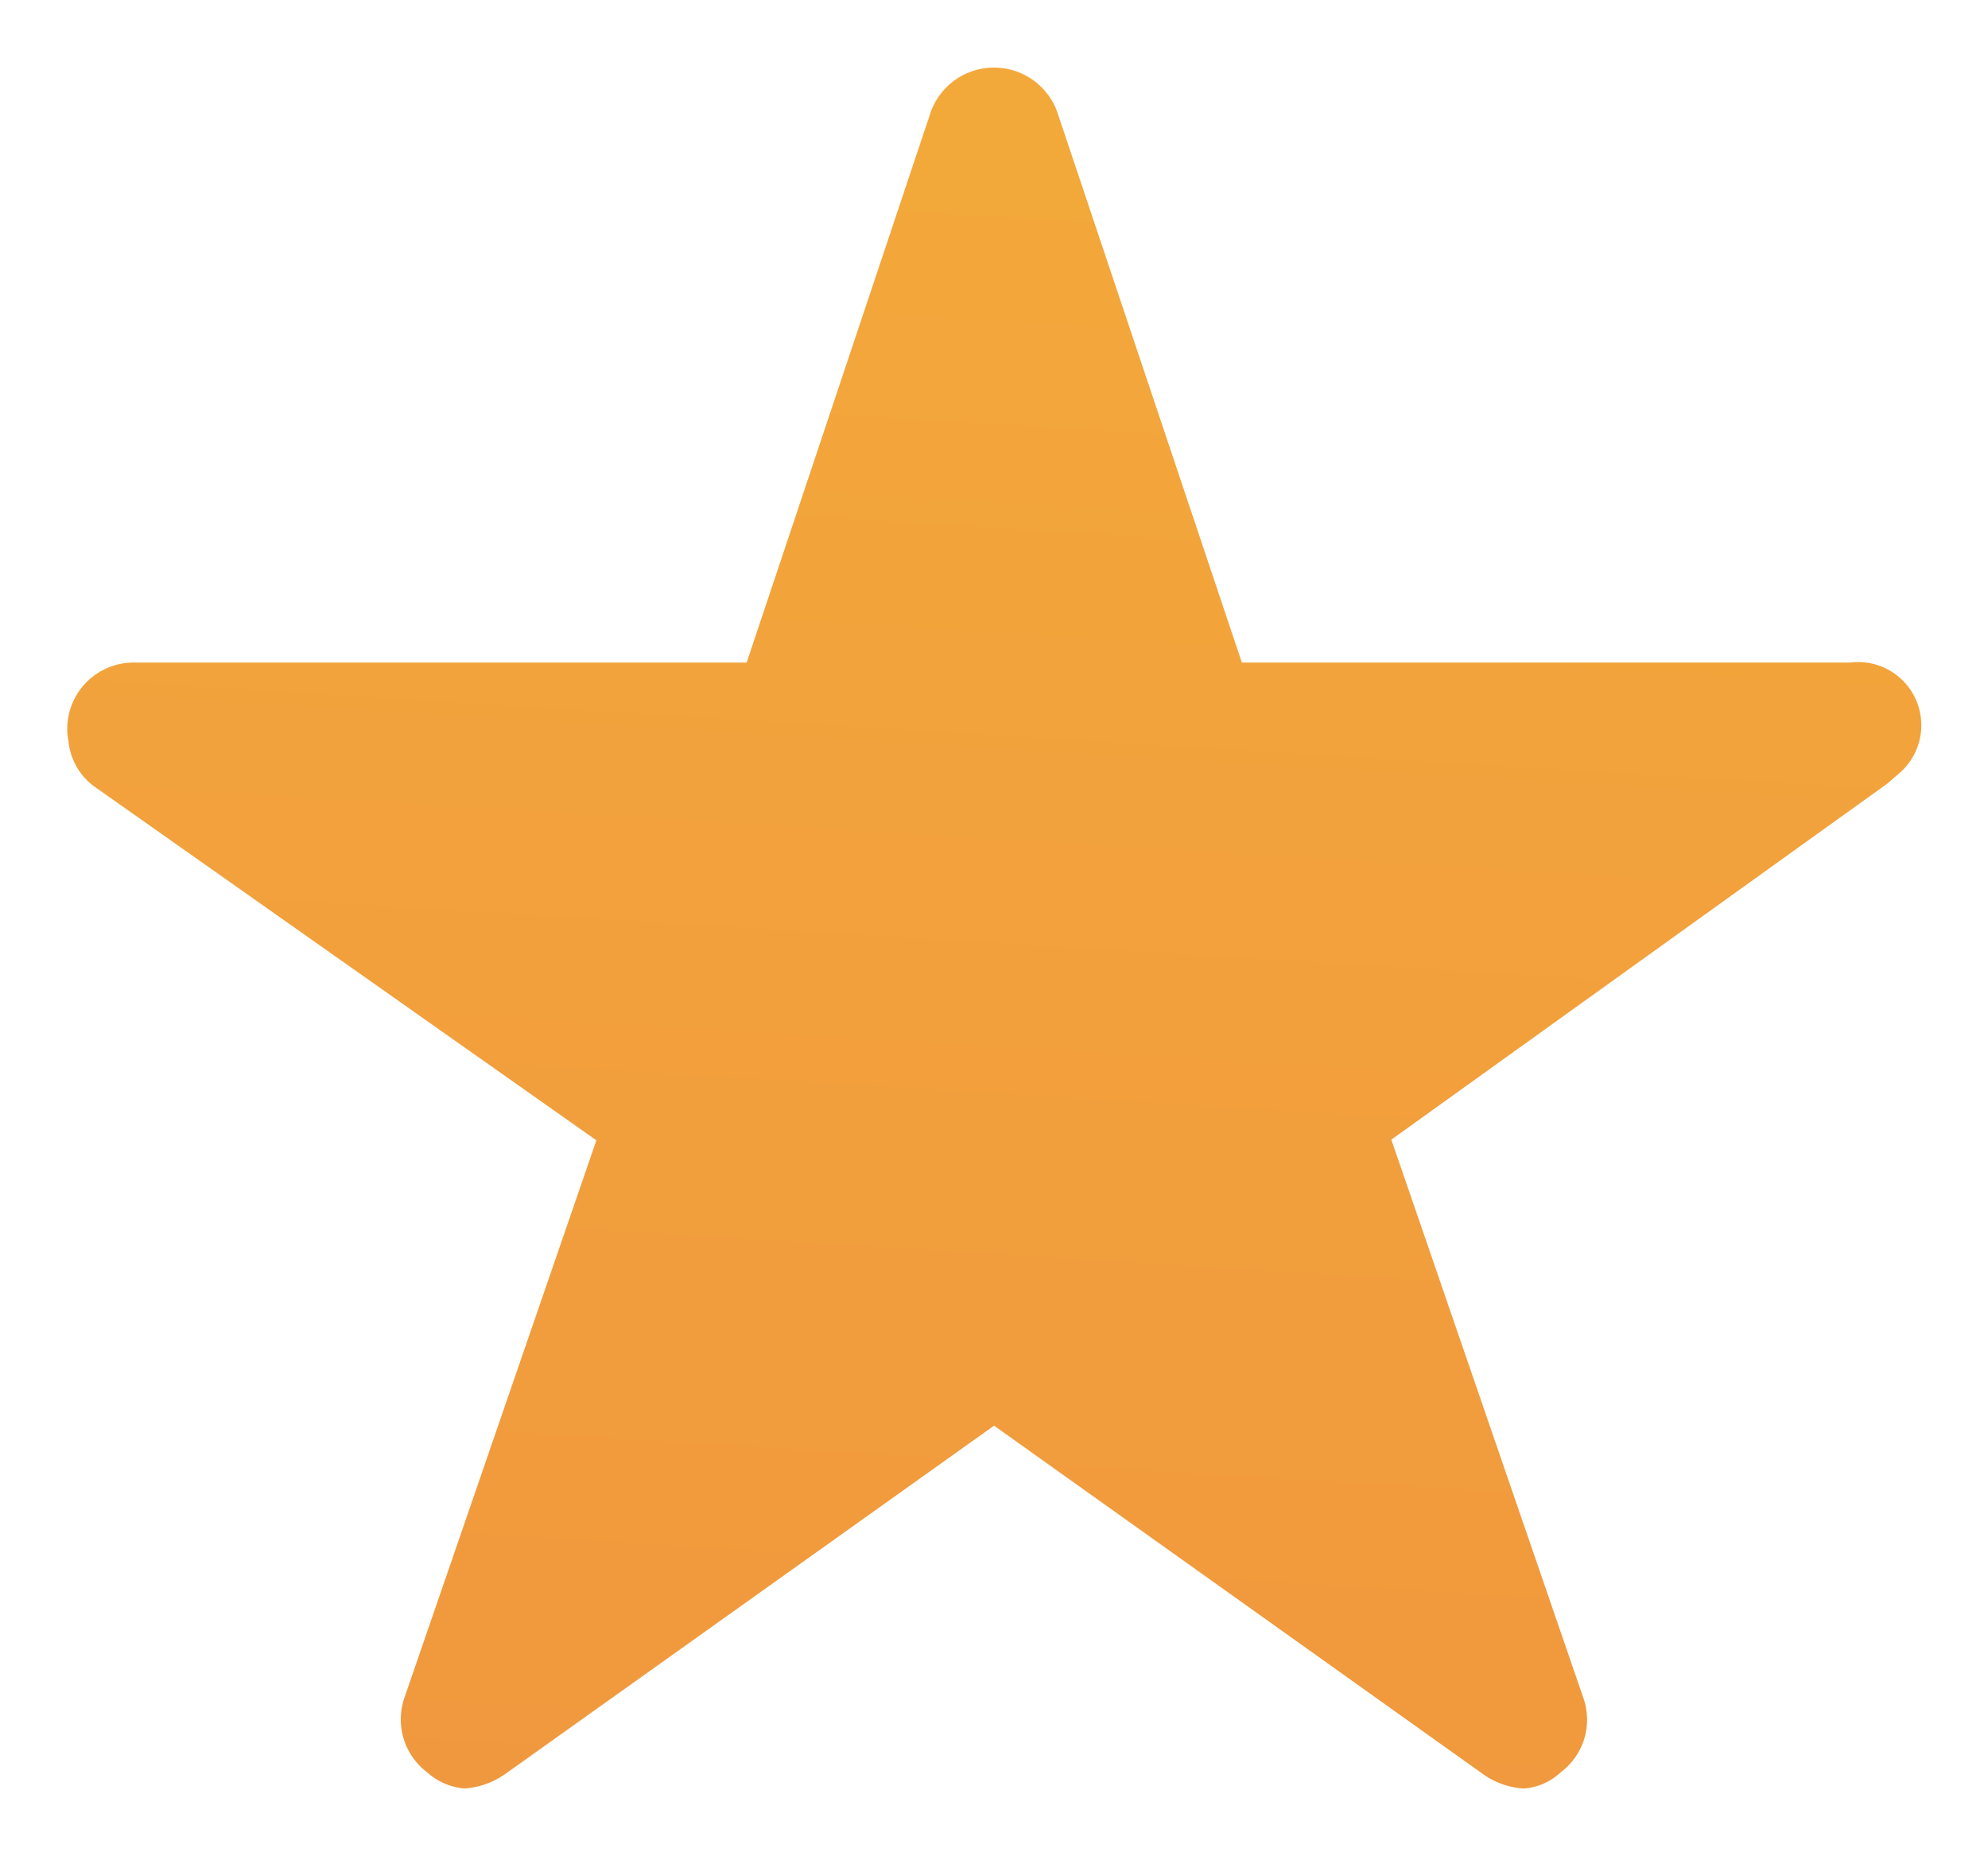
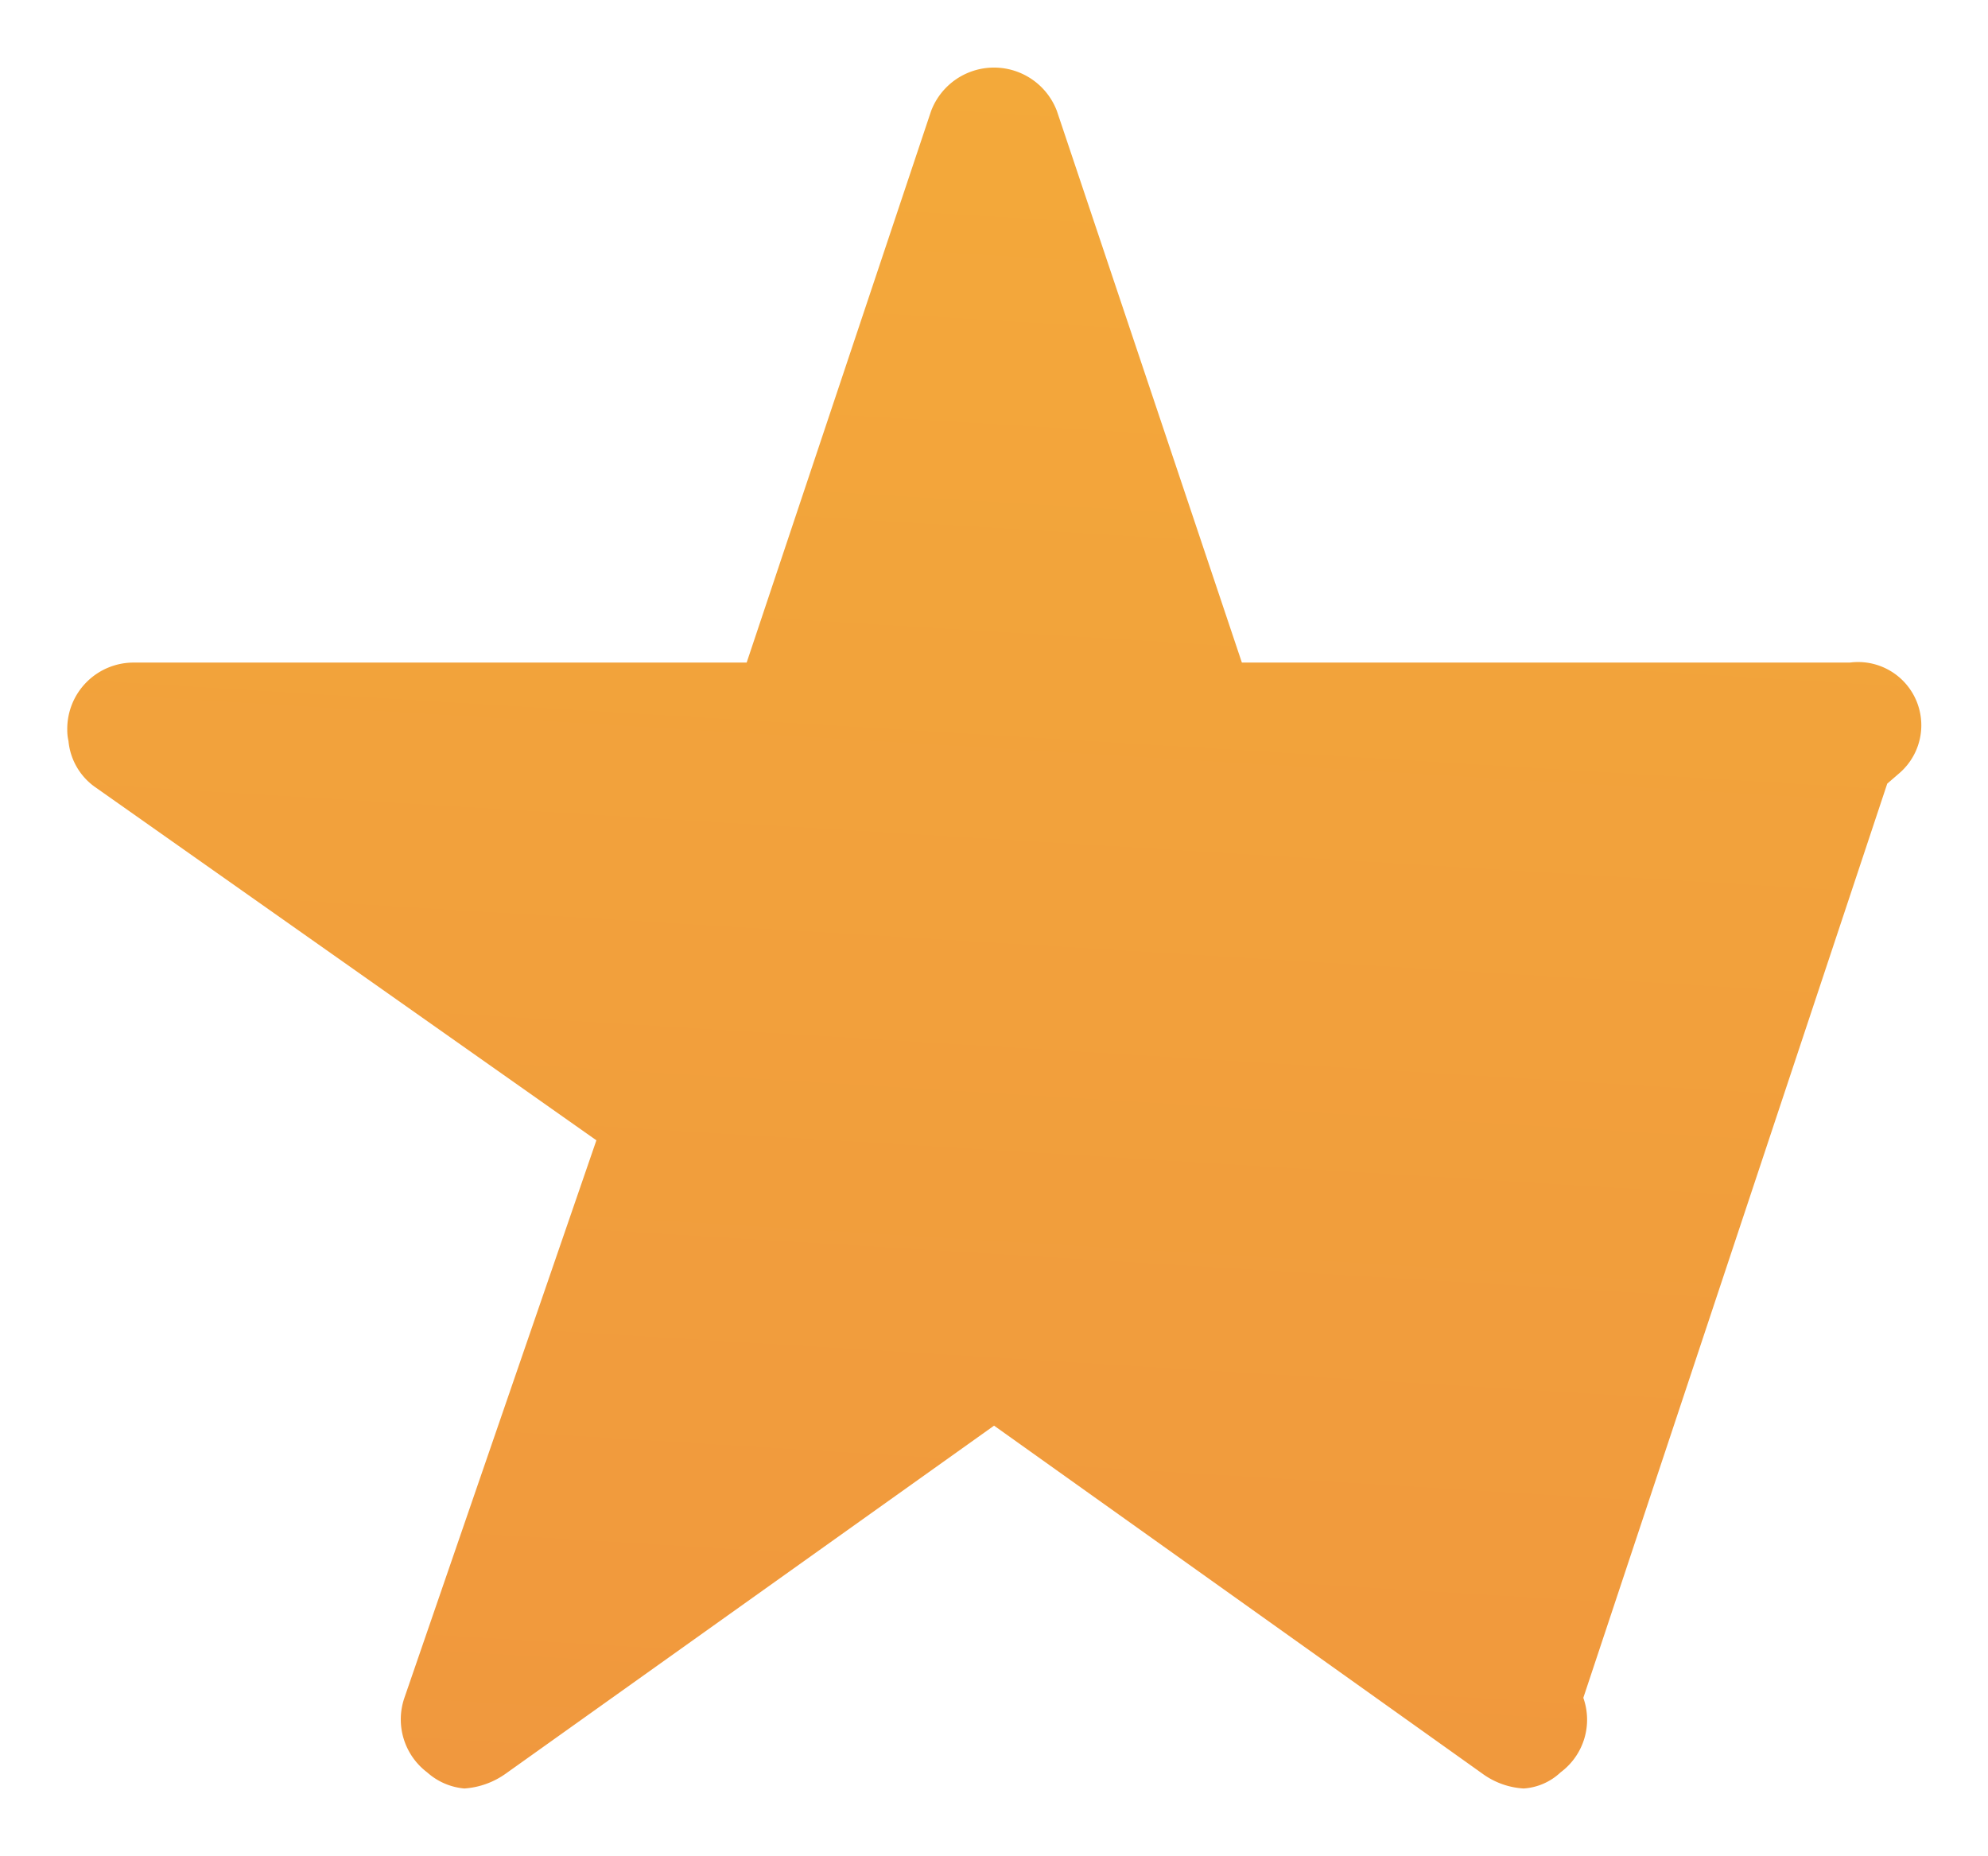
<svg xmlns="http://www.w3.org/2000/svg" width="14.777" height="13.793" viewBox="0 0 14.777 13.793">
  <defs>
    <style>.a{stroke:rgba(0,0,0,0);stroke-miterlimit:10;fill:url(#a);}</style>
    <linearGradient id="a" x1="0.349" y1="2.825" x2="0.647" y2="-1.767" gradientUnits="objectBoundingBox">
      <stop offset="0.006" stop-color="#eb7a44" />
      <stop offset="0.744" stop-color="#f5b338" />
      <stop offset="1" stop-color="#fac934" />
    </linearGradient>
  </defs>
-   <path class="a" d="M15.5,7.8H10.981L9.606,3.7a.5.5,0,0,0-.935,0L7.3,7.8H2.742A.493.493,0,0,0,2.25,8.3a.362.362,0,0,0,.009.083.473.473,0,0,0,.206.348l3.718,2.62L4.756,15.495a.493.493,0,0,0,.169.554.476.476,0,0,0,.277.12.6.6,0,0,0,.308-.111l3.629-2.586,3.629,2.586a.576.576,0,0,0,.308.111.442.442,0,0,0,.274-.12.487.487,0,0,0,.169-.554l-1.427-4.149L15.778,8.7l.089-.077A.47.47,0,0,0,15.5,7.8Z" transform="translate(-1.75 -2.875)" />
+   <path class="a" d="M15.5,7.8H10.981L9.606,3.7a.5.5,0,0,0-.935,0L7.3,7.8H2.742A.493.493,0,0,0,2.25,8.3a.362.362,0,0,0,.009.083.473.473,0,0,0,.206.348l3.718,2.62L4.756,15.495a.493.493,0,0,0,.169.554.476.476,0,0,0,.277.12.6.6,0,0,0,.308-.111l3.629-2.586,3.629,2.586a.576.576,0,0,0,.308.111.442.442,0,0,0,.274-.12.487.487,0,0,0,.169-.554L15.778,8.7l.089-.077A.47.47,0,0,0,15.5,7.8Z" transform="translate(-1.75 -2.875)" />
</svg>